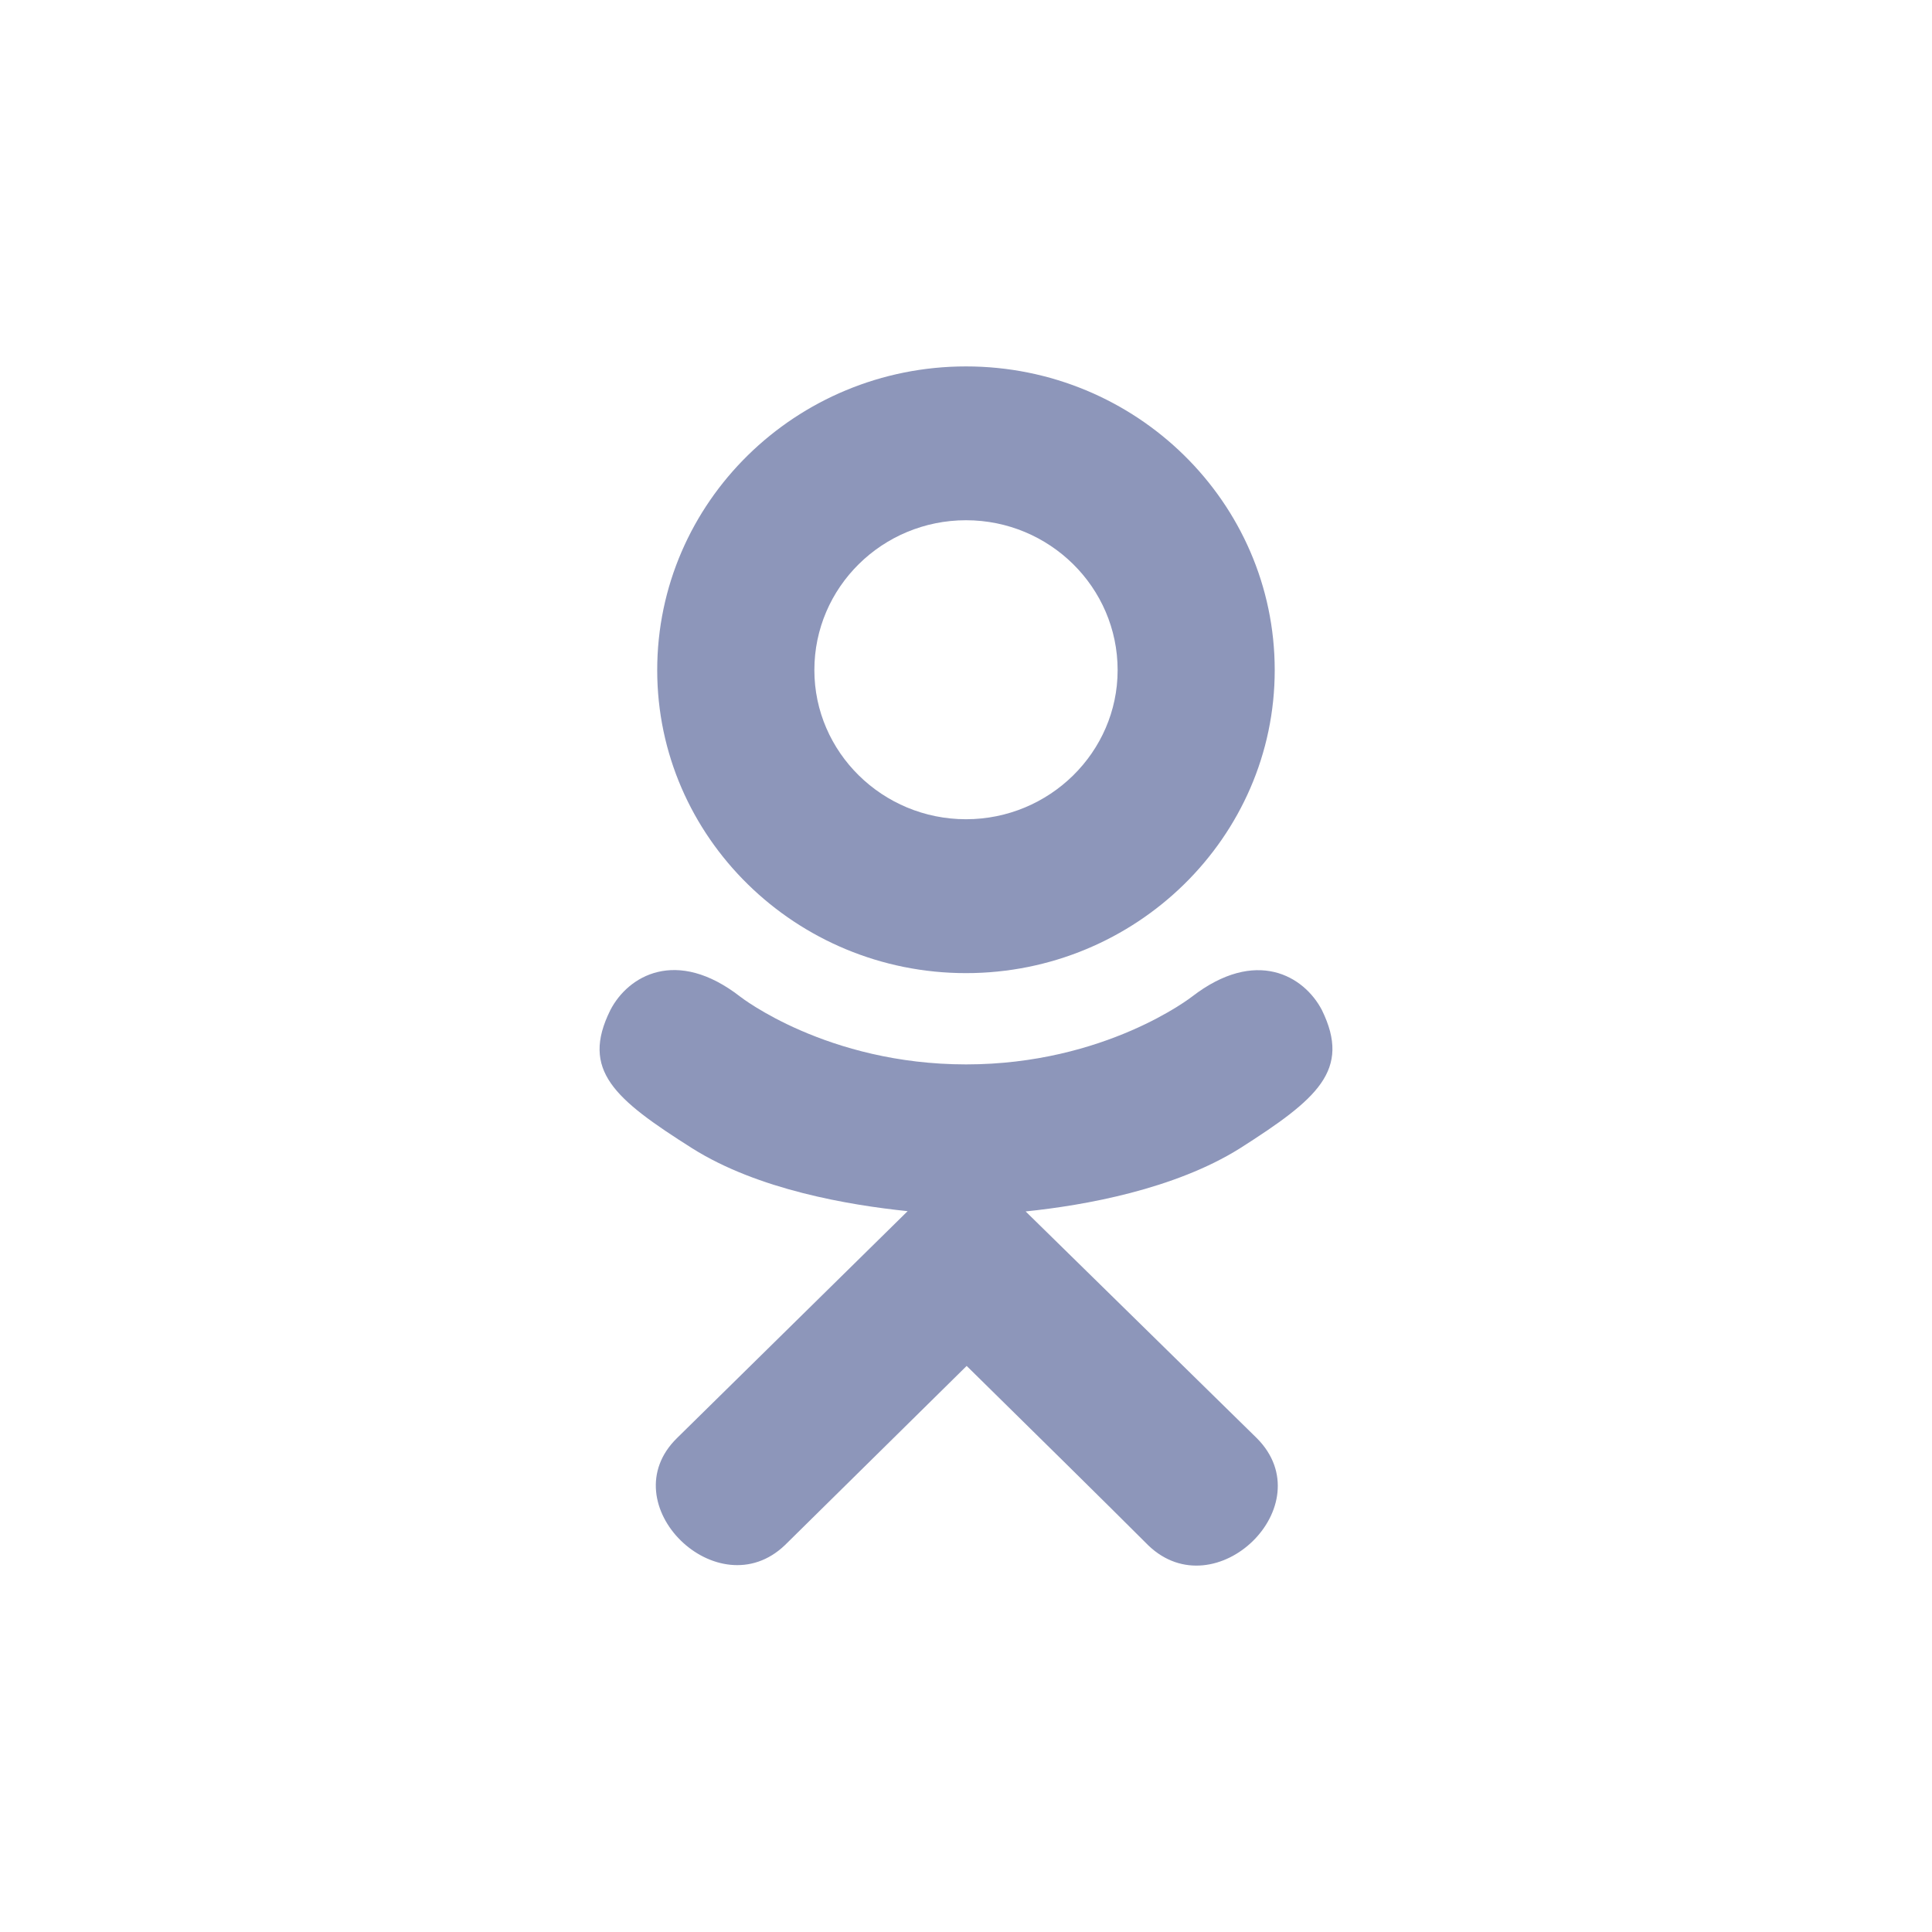
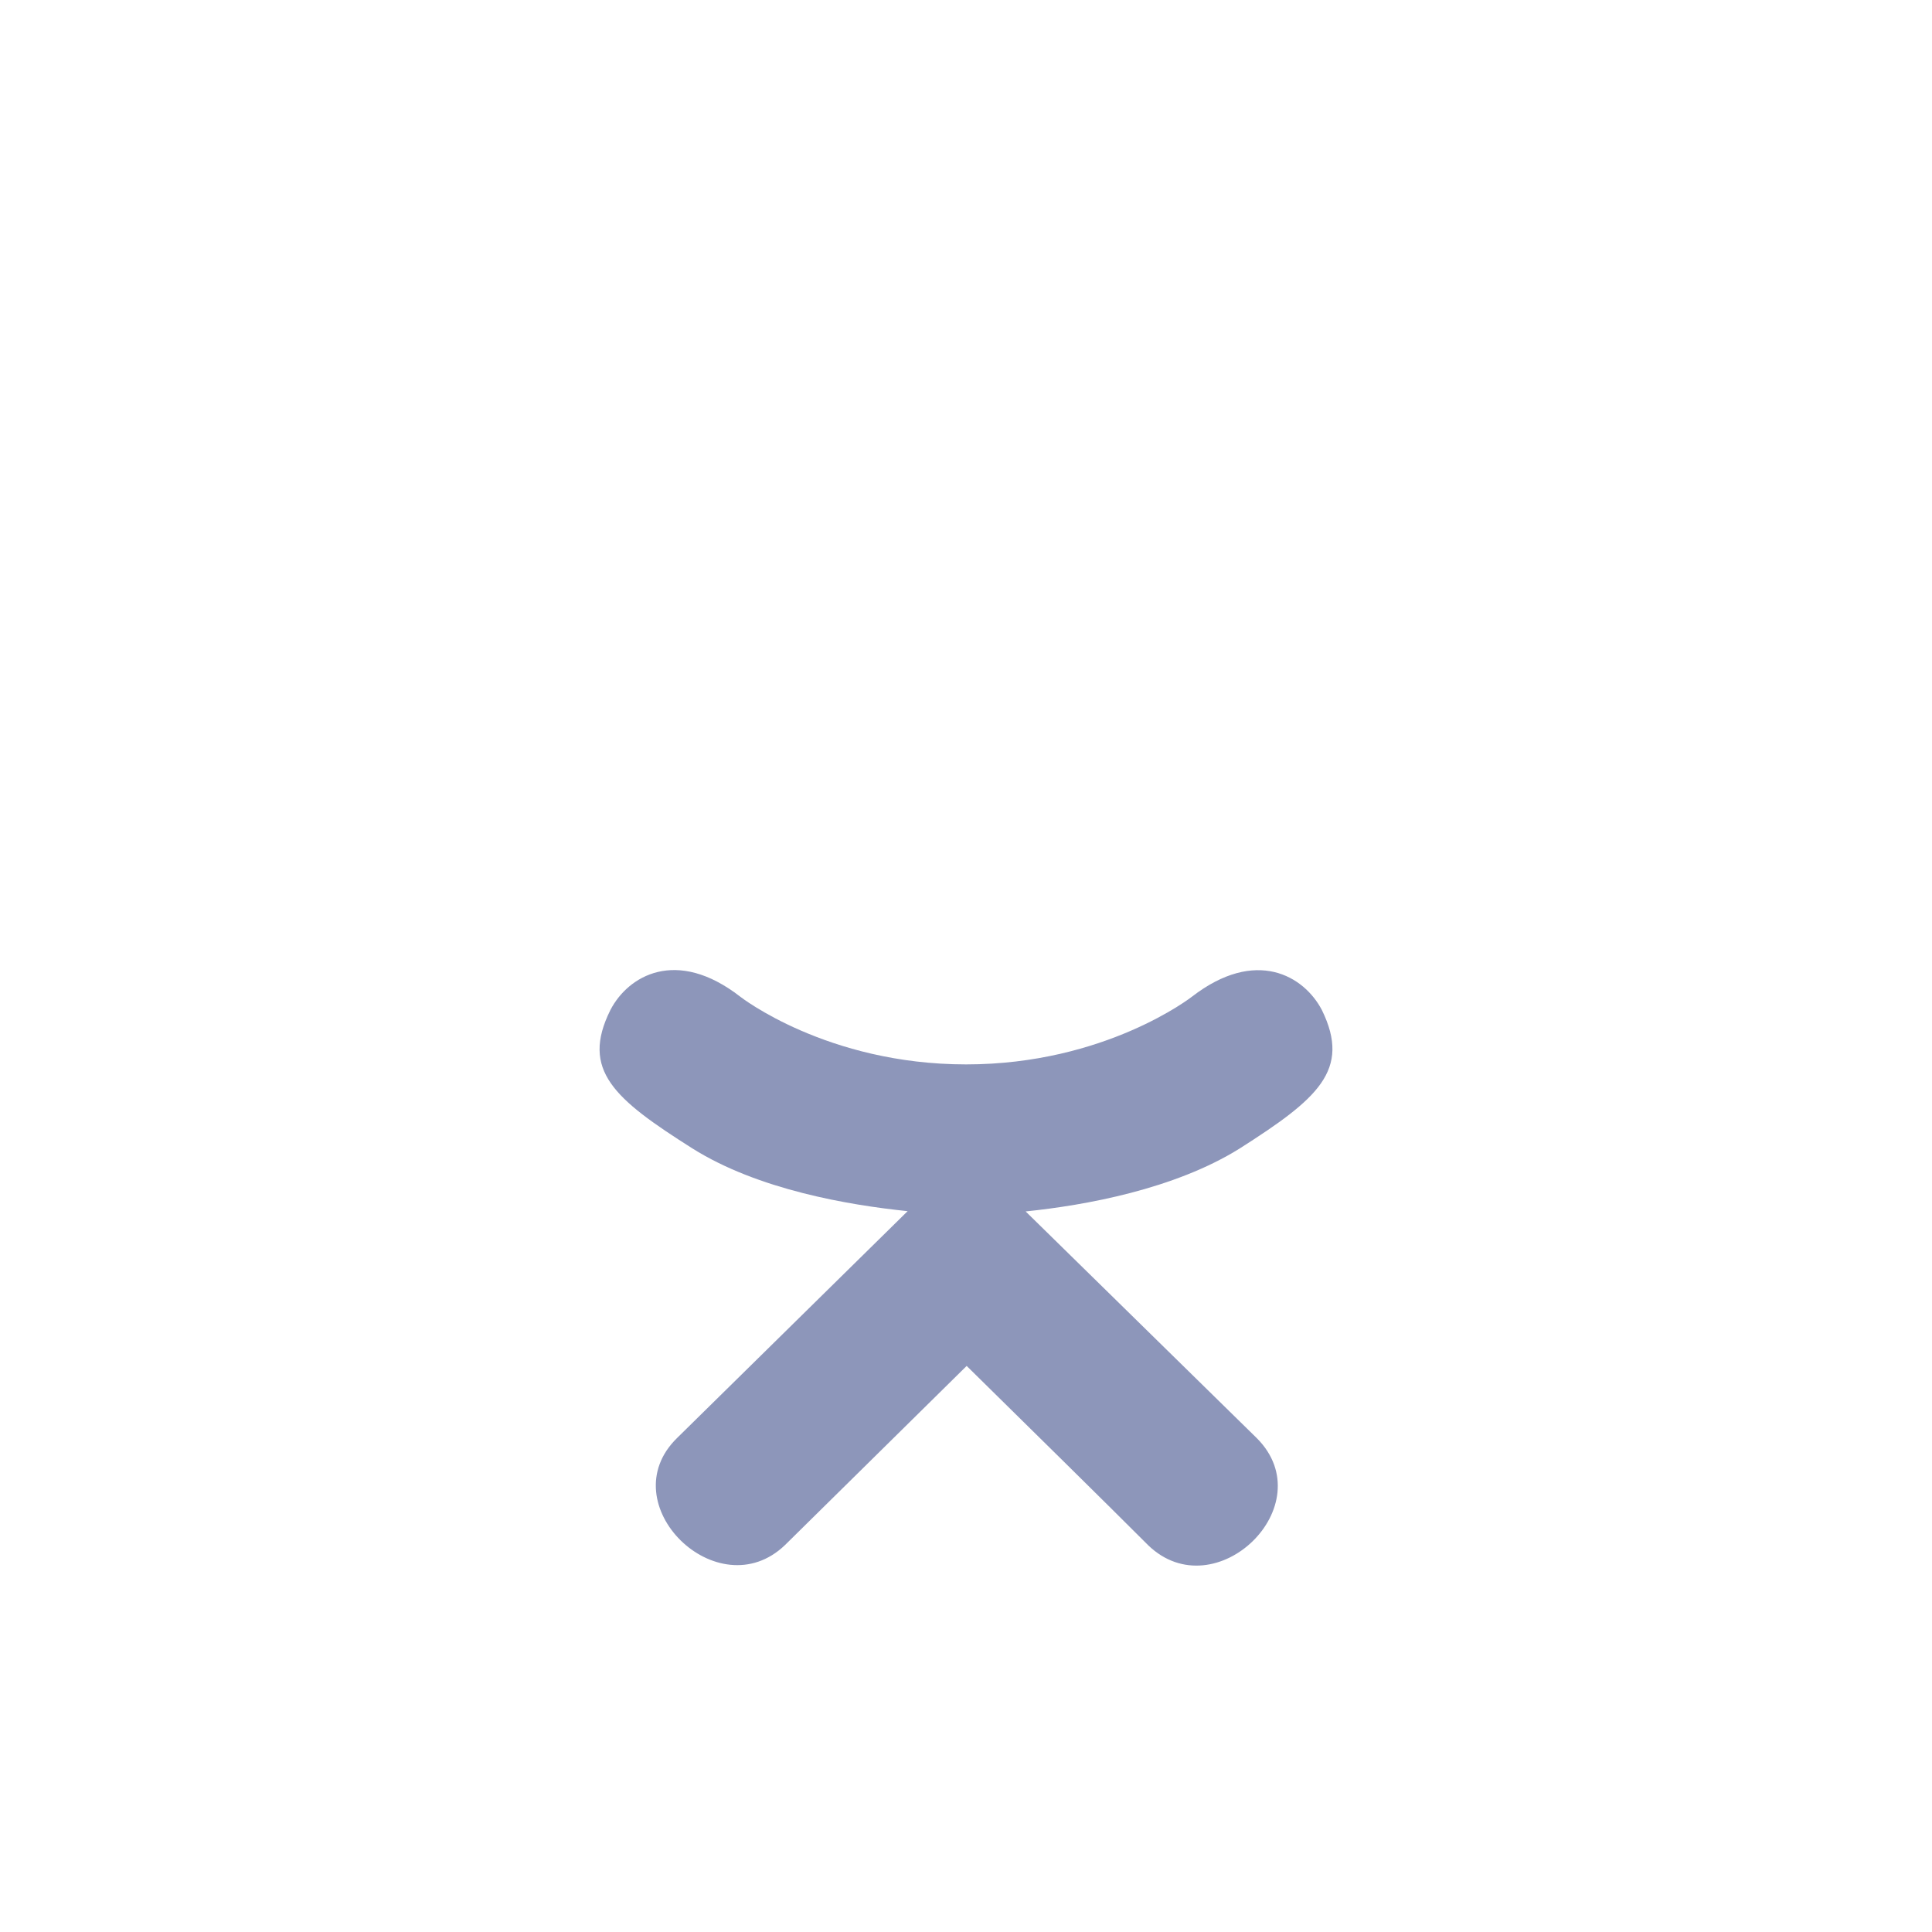
<svg xmlns="http://www.w3.org/2000/svg" width="29" height="29" viewBox="0 0 29 29" fill="none">
  <g opacity="0.7">
    <path d="M9.162 15.161C8.712 16.065 9.223 16.497 10.388 17.235C11.378 17.86 12.746 18.089 13.624 18.18C13.264 18.534 14.914 16.911 10.162 21.586C9.154 22.574 10.776 24.159 11.783 23.192L14.51 20.503C15.553 21.53 16.554 22.514 17.236 23.196C18.244 24.166 19.865 22.595 18.868 21.59C18.794 21.517 15.174 17.967 15.395 18.184C16.285 18.093 17.632 17.85 18.61 17.238L18.61 17.238C19.774 16.496 20.285 16.065 19.842 15.161C19.574 14.648 18.852 14.219 17.891 14.961C17.891 14.961 16.594 15.977 14.502 15.977C12.408 15.977 11.112 14.961 11.112 14.961C10.152 14.215 9.427 14.648 9.162 15.161V15.161Z" fill="#5D699C" />
-     <path d="M14.5 14.607C17.051 14.607 19.134 12.568 19.134 10.059C19.134 7.538 17.051 5.5 14.5 5.5C11.948 5.5 9.865 7.538 9.865 10.059C9.865 12.568 11.948 14.607 14.5 14.607ZM14.5 7.809C15.753 7.809 16.776 8.815 16.776 10.059C16.776 11.291 15.753 12.297 14.5 12.297C13.246 12.297 12.224 11.291 12.224 10.059C12.223 8.814 13.246 7.809 14.5 7.809V7.809Z" fill="#5D699C" />
  </g>
</svg>